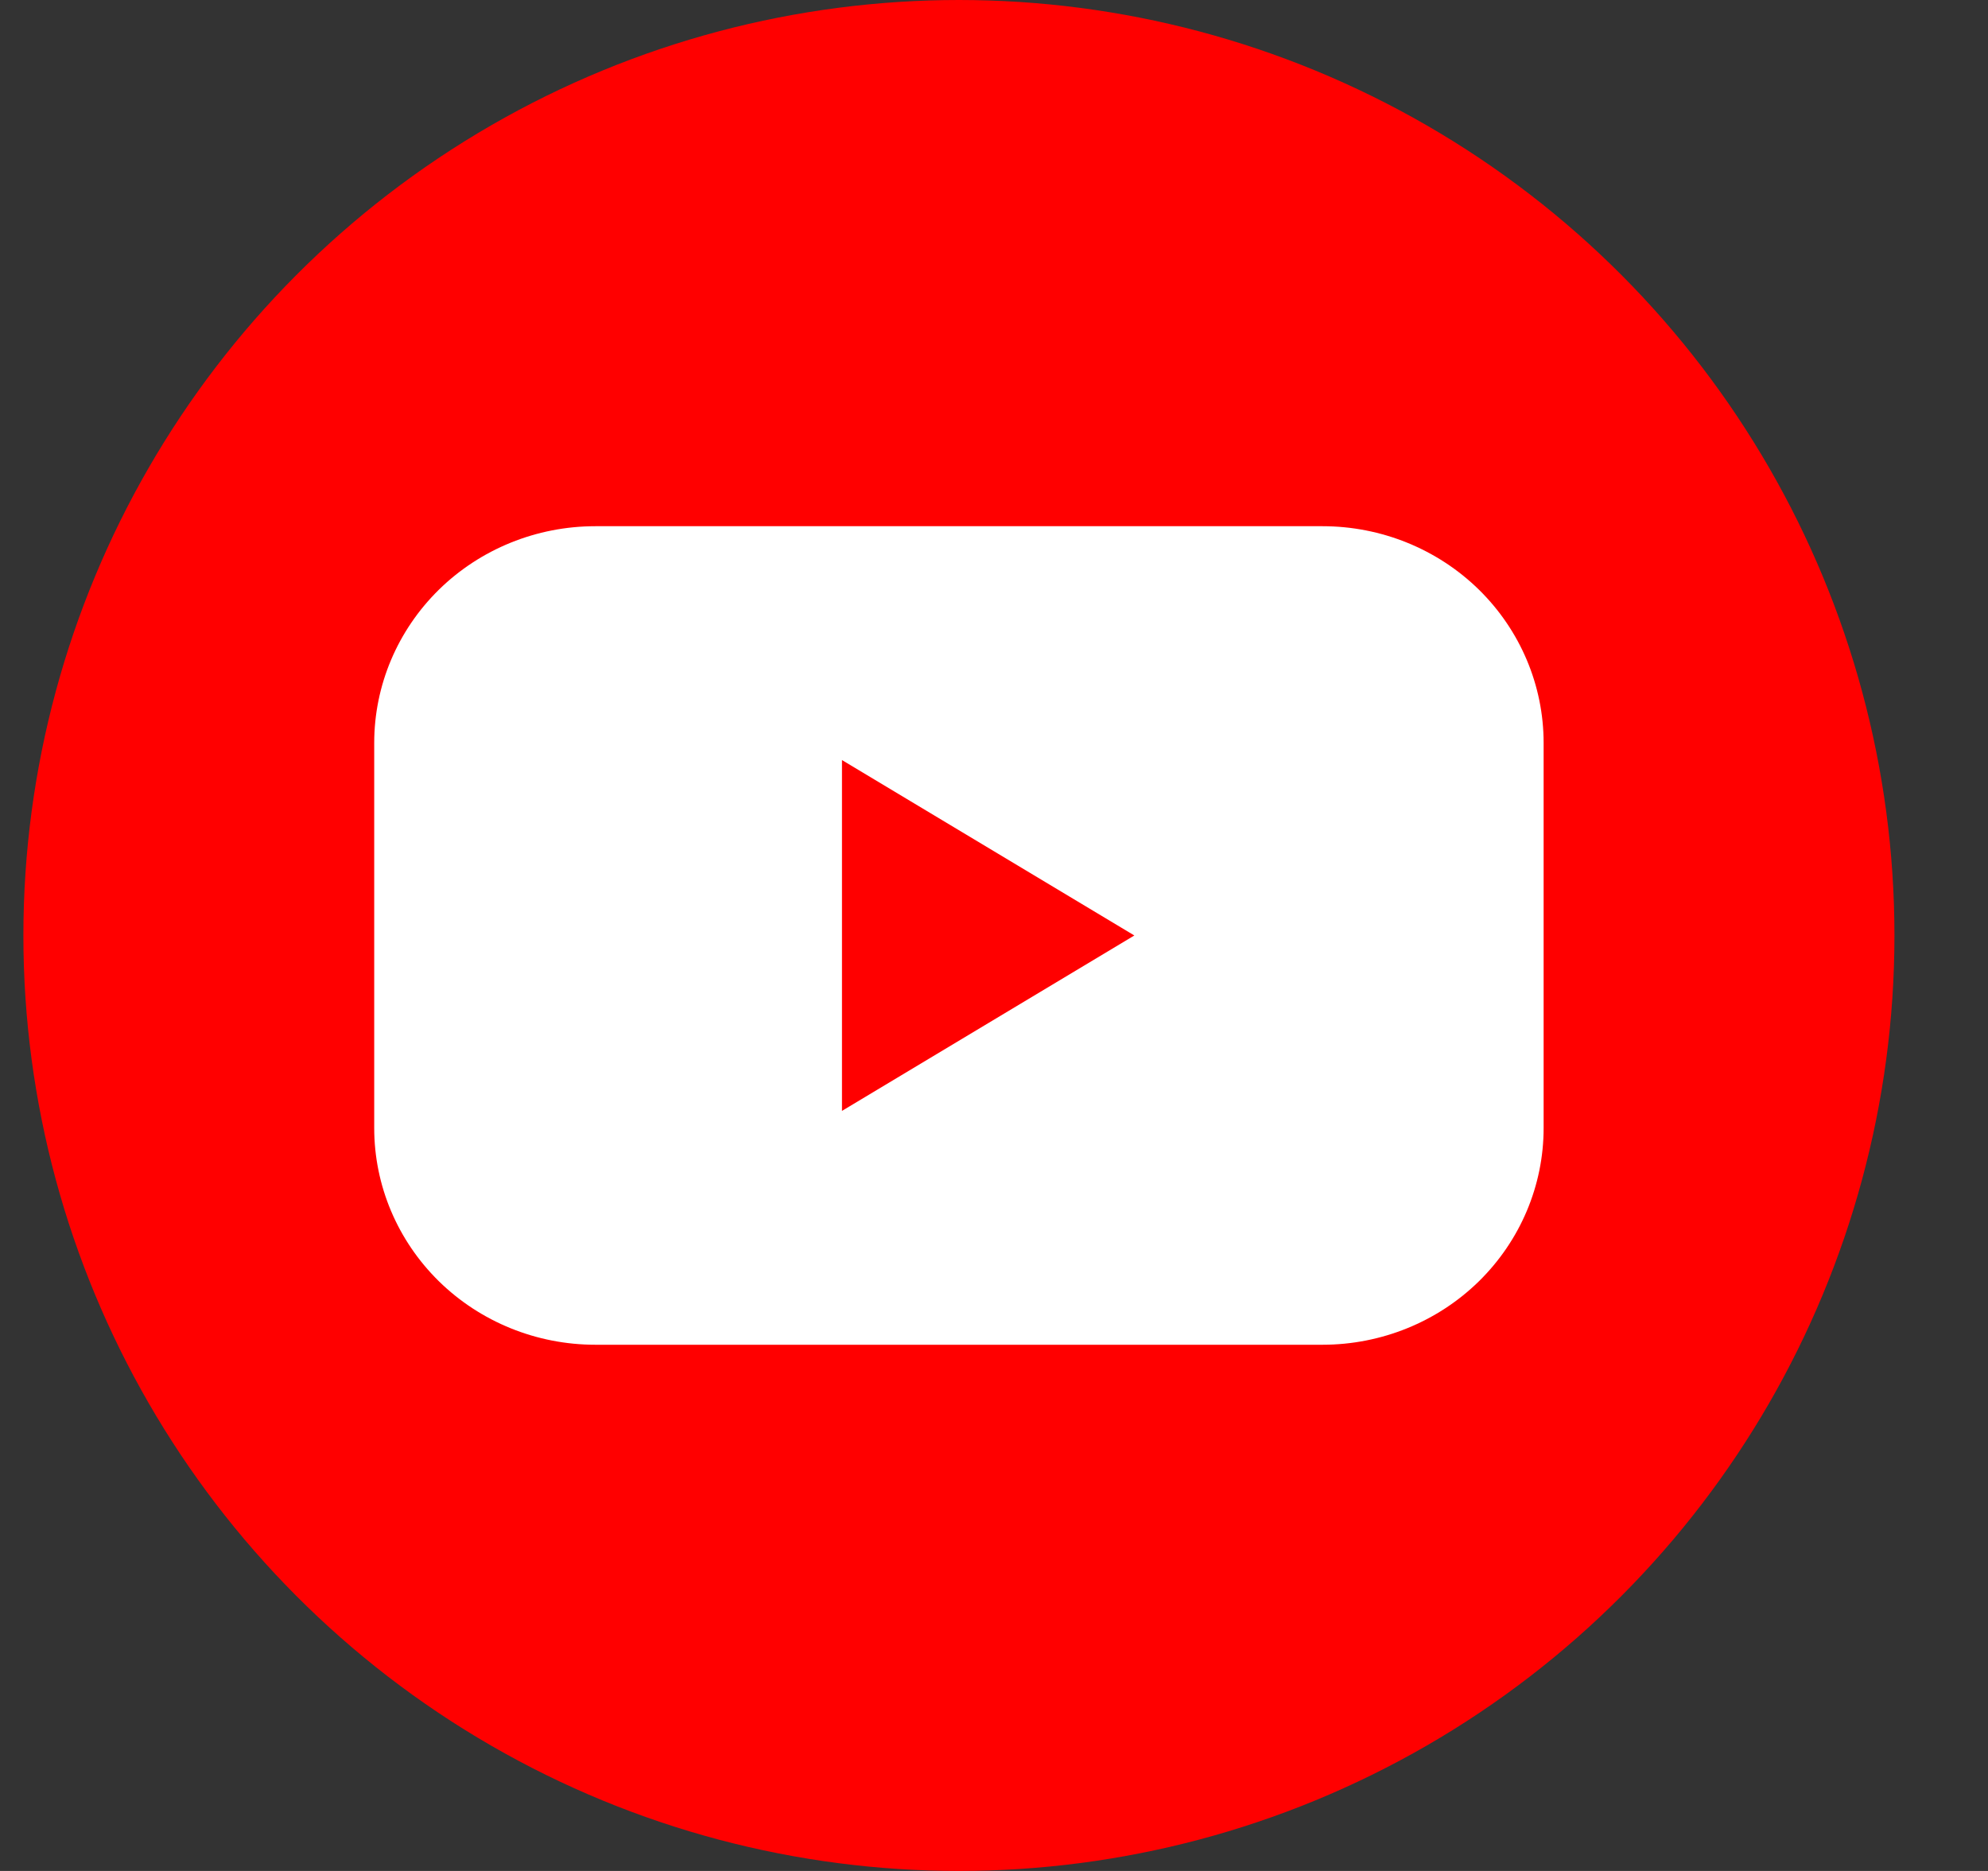
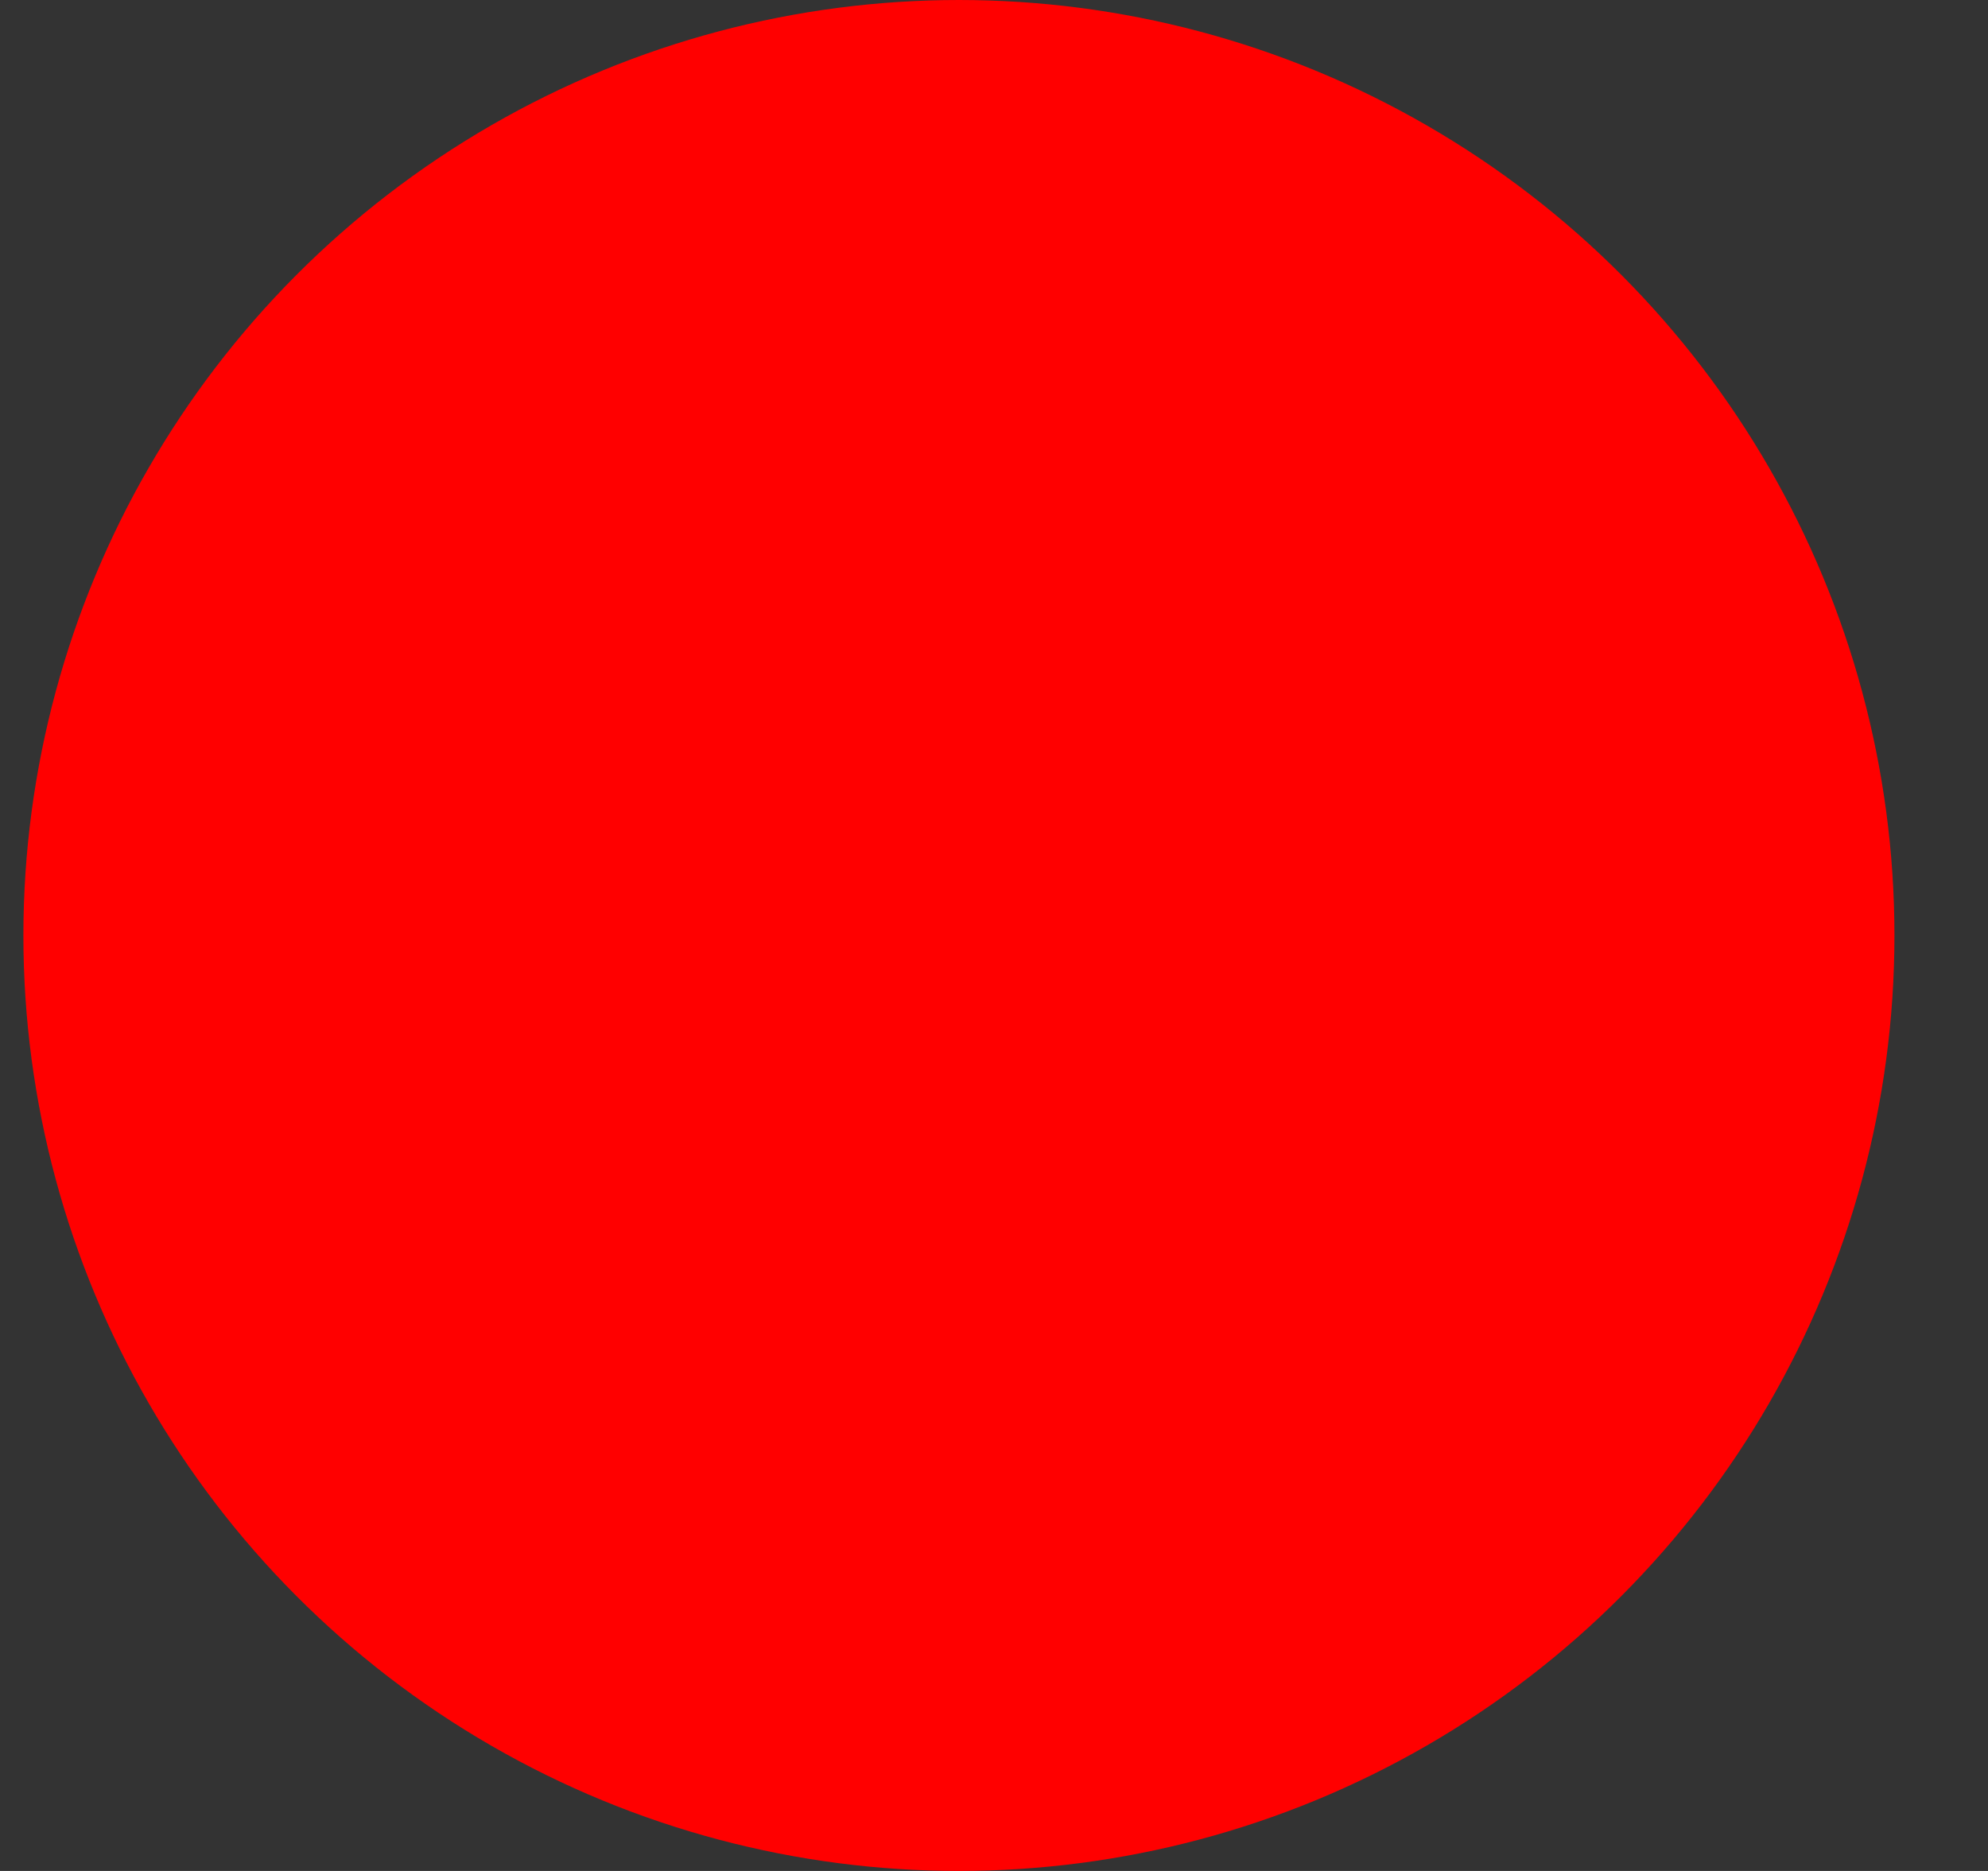
<svg xmlns="http://www.w3.org/2000/svg" width="17px" height="16px" viewBox="0 0 17 16" version="1.1">
  <rect x="0" y="0" width="17" height="16" fill="#333333" stroke="none" />
  <title>icon_youtube_bottombtn</title>
  <g id="页面-1" stroke="none" stroke-width="1" fill="none" fill-rule="evenodd">
    <g id="Mobile" transform="translate(-1647, -558)" fill-rule="nonzero">
      <g id="buzzfun" transform="translate(16, -4)">
        <g id="icon_youtube_bottombtn" transform="translate(1631.2, 562)">
          <circle id="Background" fill="#FF0000" cx="8" cy="8" r="8" />
-           <path d="M11.109,4.5 L4.891,4.5 C4.389,4.5 3.908,4.695 3.553,5.043 C3.199,5.391 3,5.862 3,6.353 L3,9.647 C3,10.138 3.199,10.609 3.553,10.957 C3.908,11.305 4.389,11.5 4.891,11.5 L11.109,11.5 C11.611,11.5 12.092,11.305 12.447,10.957 C12.801,10.609 13,10.138 13,9.647 L13,6.353 C13,5.862 12.801,5.391 12.447,5.043 C12.092,4.695 11.611,4.5 11.109,4.5 L11.109,4.5 Z M7,9.5 L7,6.5 L9.5,8 L7,9.5 Z" id="Icon" fill="#FFFFFF" />
        </g>
      </g>
    </g>
  </g>
</svg>